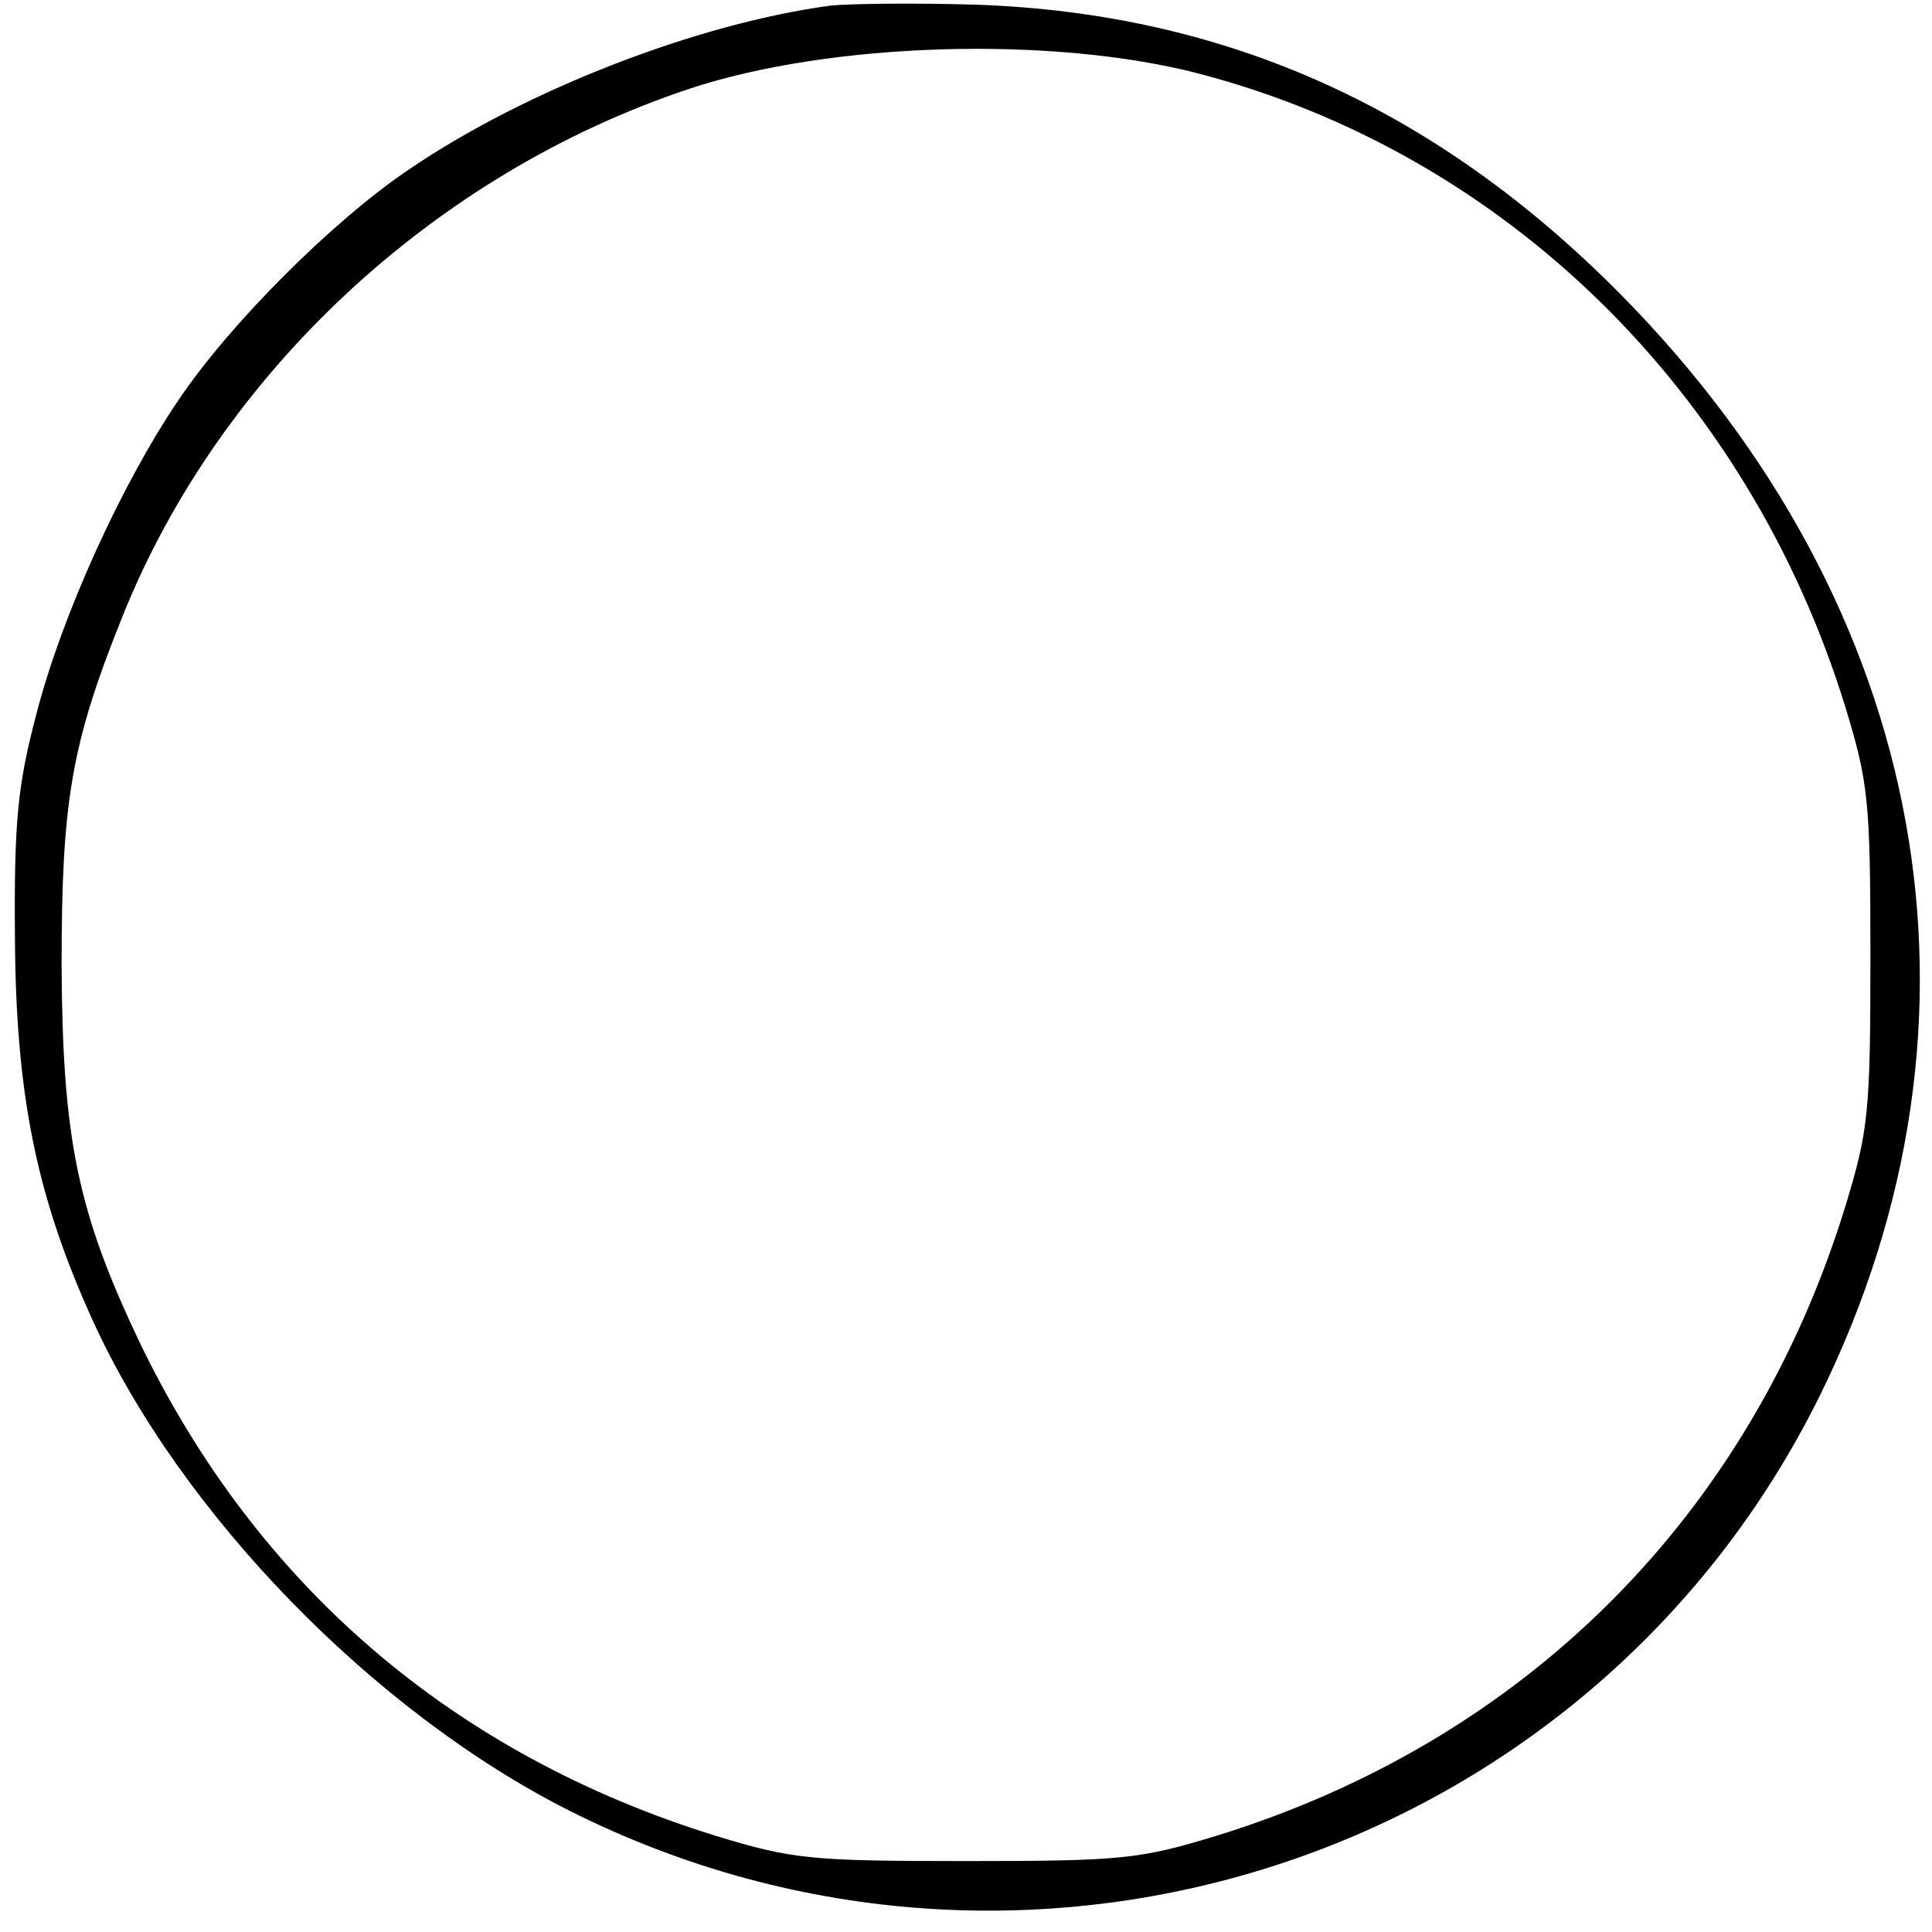
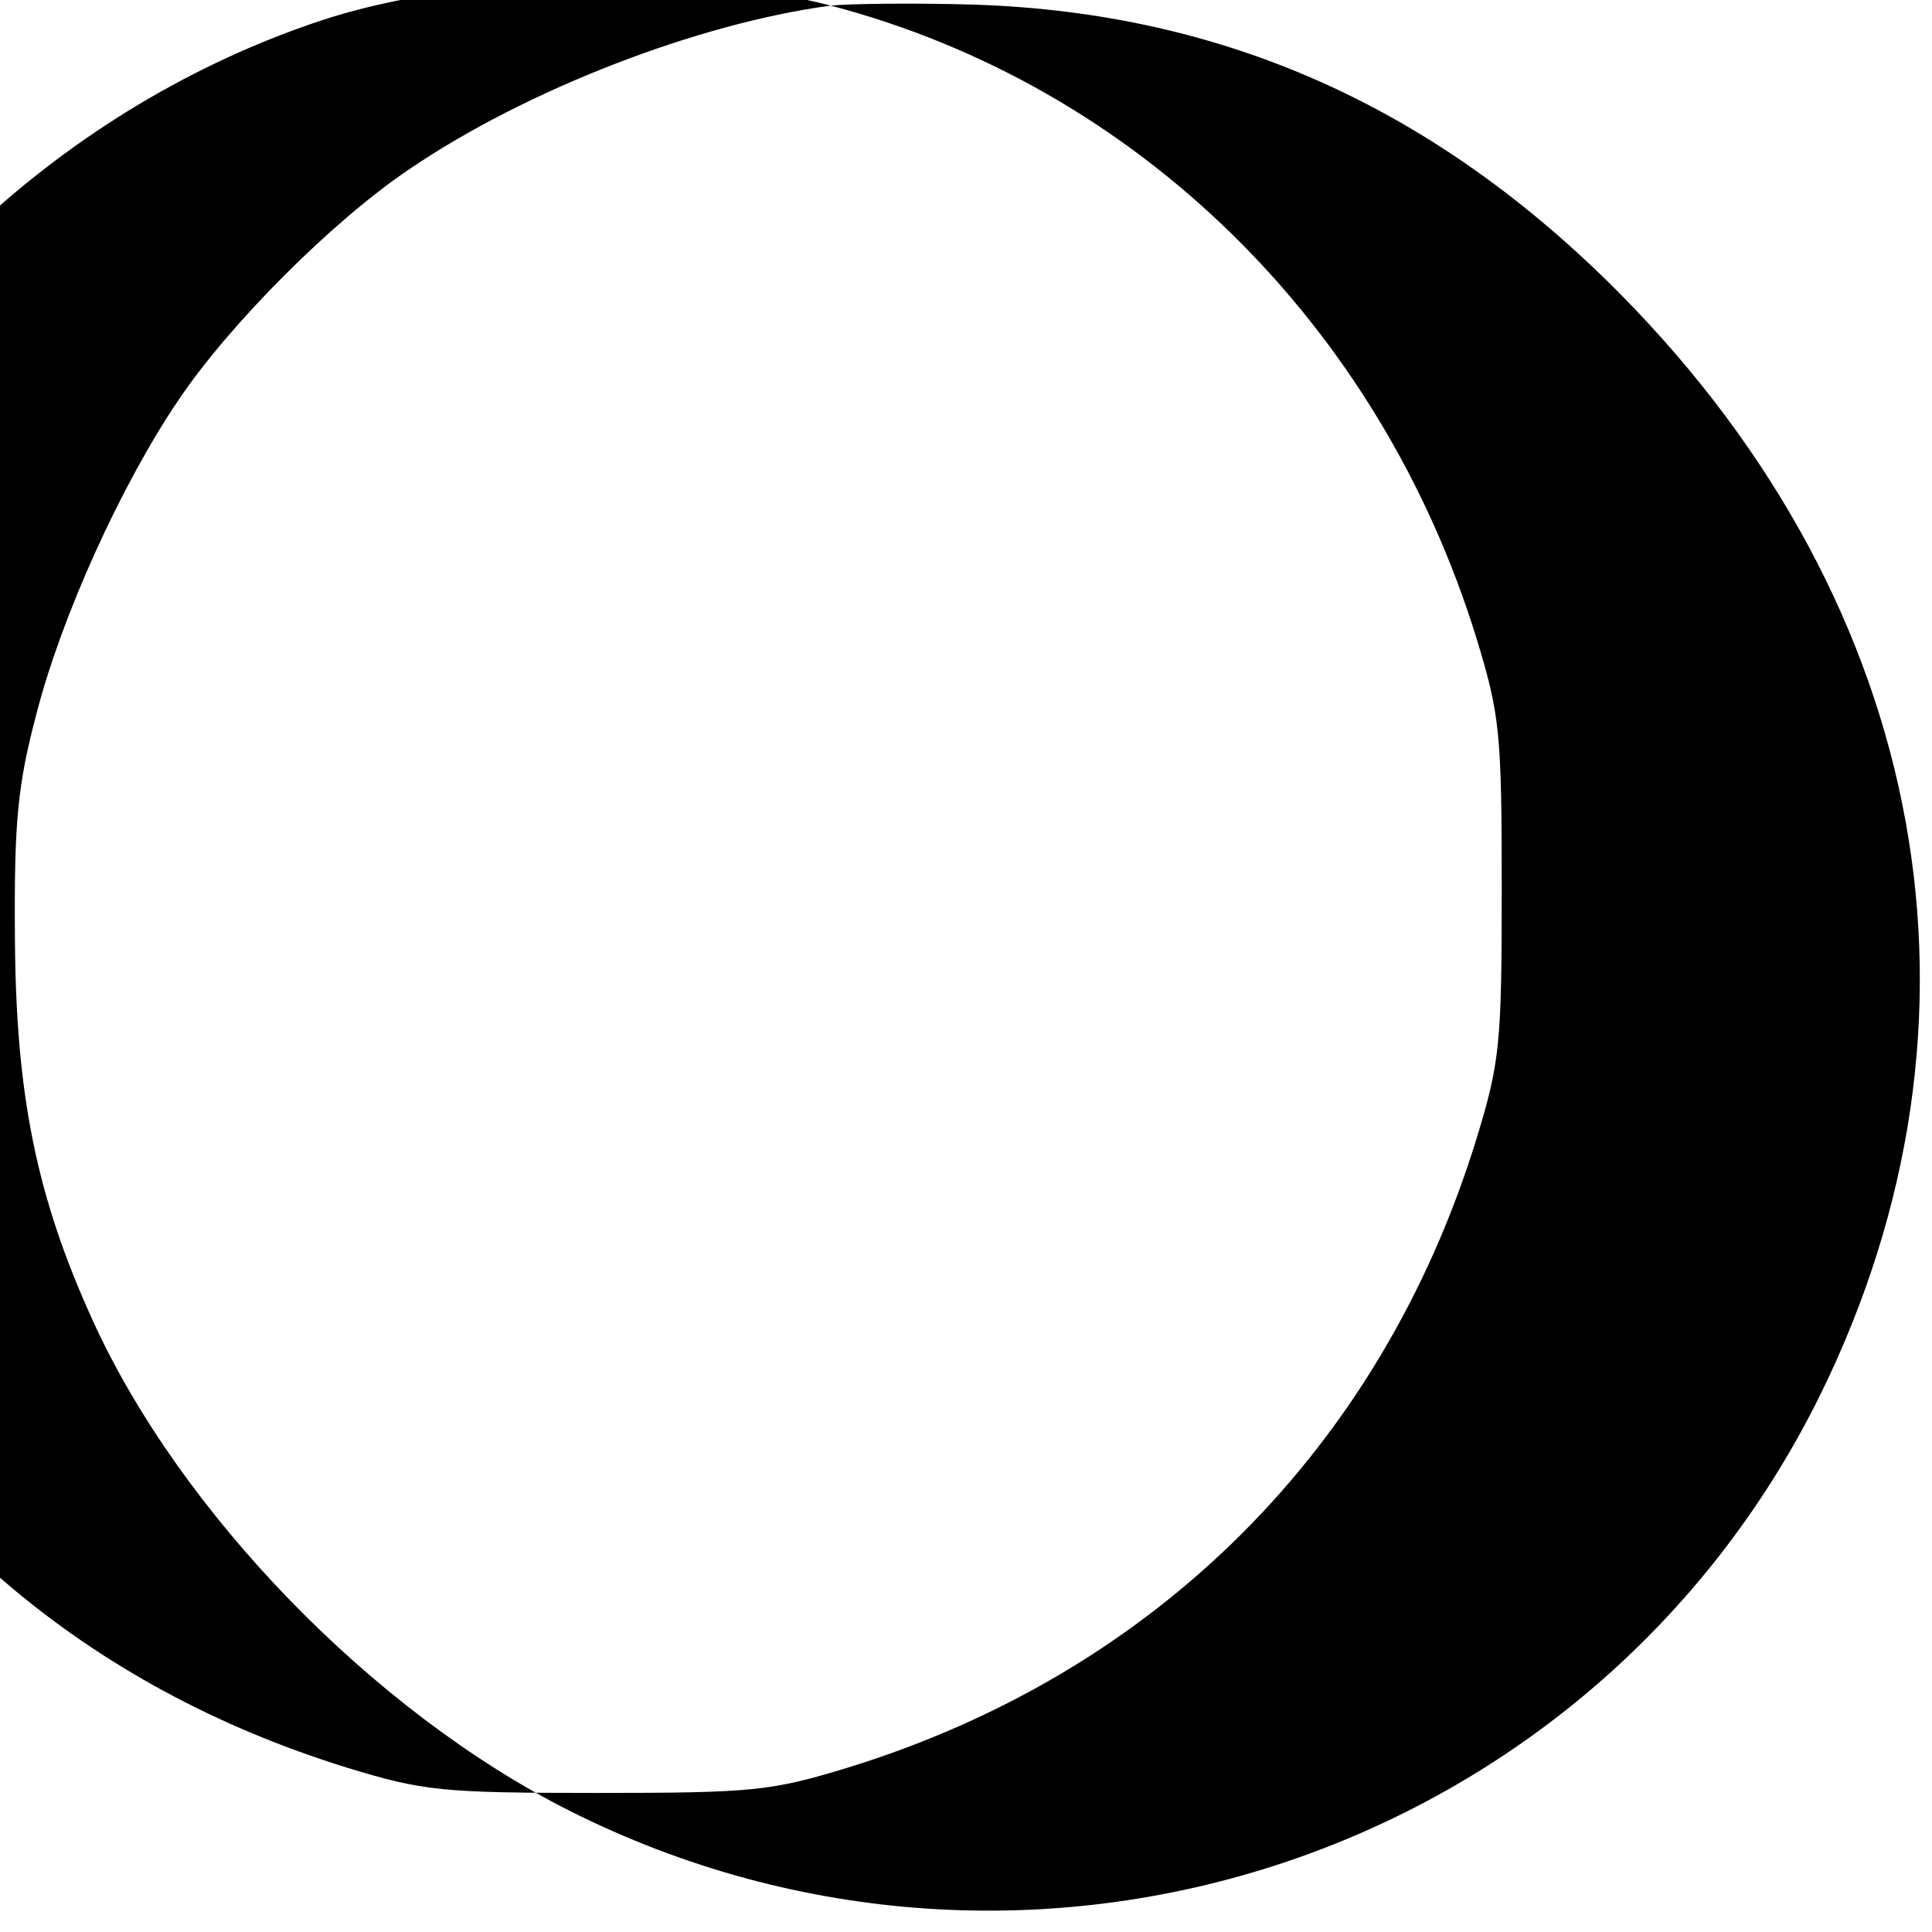
<svg xmlns="http://www.w3.org/2000/svg" version="1.0" width="207pt" height="207pt" viewBox="0 0 207 207" preserveAspectRatio="xMidYMid meet">
  <g transform="translate(0,207) scale(0.1,-0.1)" fill="#000000" stroke="none">
-     <path d="M890 2064 c-142 -19 -326 -90 -451 -175 -82 -55 -193 -166 -248 -248 -61 -90 -125 -231 -152 -336 -20 -76 -24 -114 -23 -240 1 -168 23 -277 83 -409 94 -207 301 -420 511 -526 495 -249 1096 -49 1340 445 198 402 118 844 -214 1180 -198 200 -424 301 -691 310 -66 2 -136 1 -155 -1z m395 -73 c328 -86 588 -341 692 -678 25 -82 27 -101 27 -268 0 -167 -2 -186 -27 -268 -102 -331 -343 -572 -674 -674 -82 -25 -101 -27 -268 -27 -167 0 -186 2 -268 27 -281 87 -492 268 -618 530 -66 139 -82 217 -83 402 0 176 10 237 65 374 104 260 334 475 608 566 151 50 389 57 546 16z" />
+     <path d="M890 2064 c-142 -19 -326 -90 -451 -175 -82 -55 -193 -166 -248 -248 -61 -90 -125 -231 -152 -336 -20 -76 -24 -114 -23 -240 1 -168 23 -277 83 -409 94 -207 301 -420 511 -526 495 -249 1096 -49 1340 445 198 402 118 844 -214 1180 -198 200 -424 301 -691 310 -66 2 -136 1 -155 -1z c328 -86 588 -341 692 -678 25 -82 27 -101 27 -268 0 -167 -2 -186 -27 -268 -102 -331 -343 -572 -674 -674 -82 -25 -101 -27 -268 -27 -167 0 -186 2 -268 27 -281 87 -492 268 -618 530 -66 139 -82 217 -83 402 0 176 10 237 65 374 104 260 334 475 608 566 151 50 389 57 546 16z" />
  </g>
</svg>